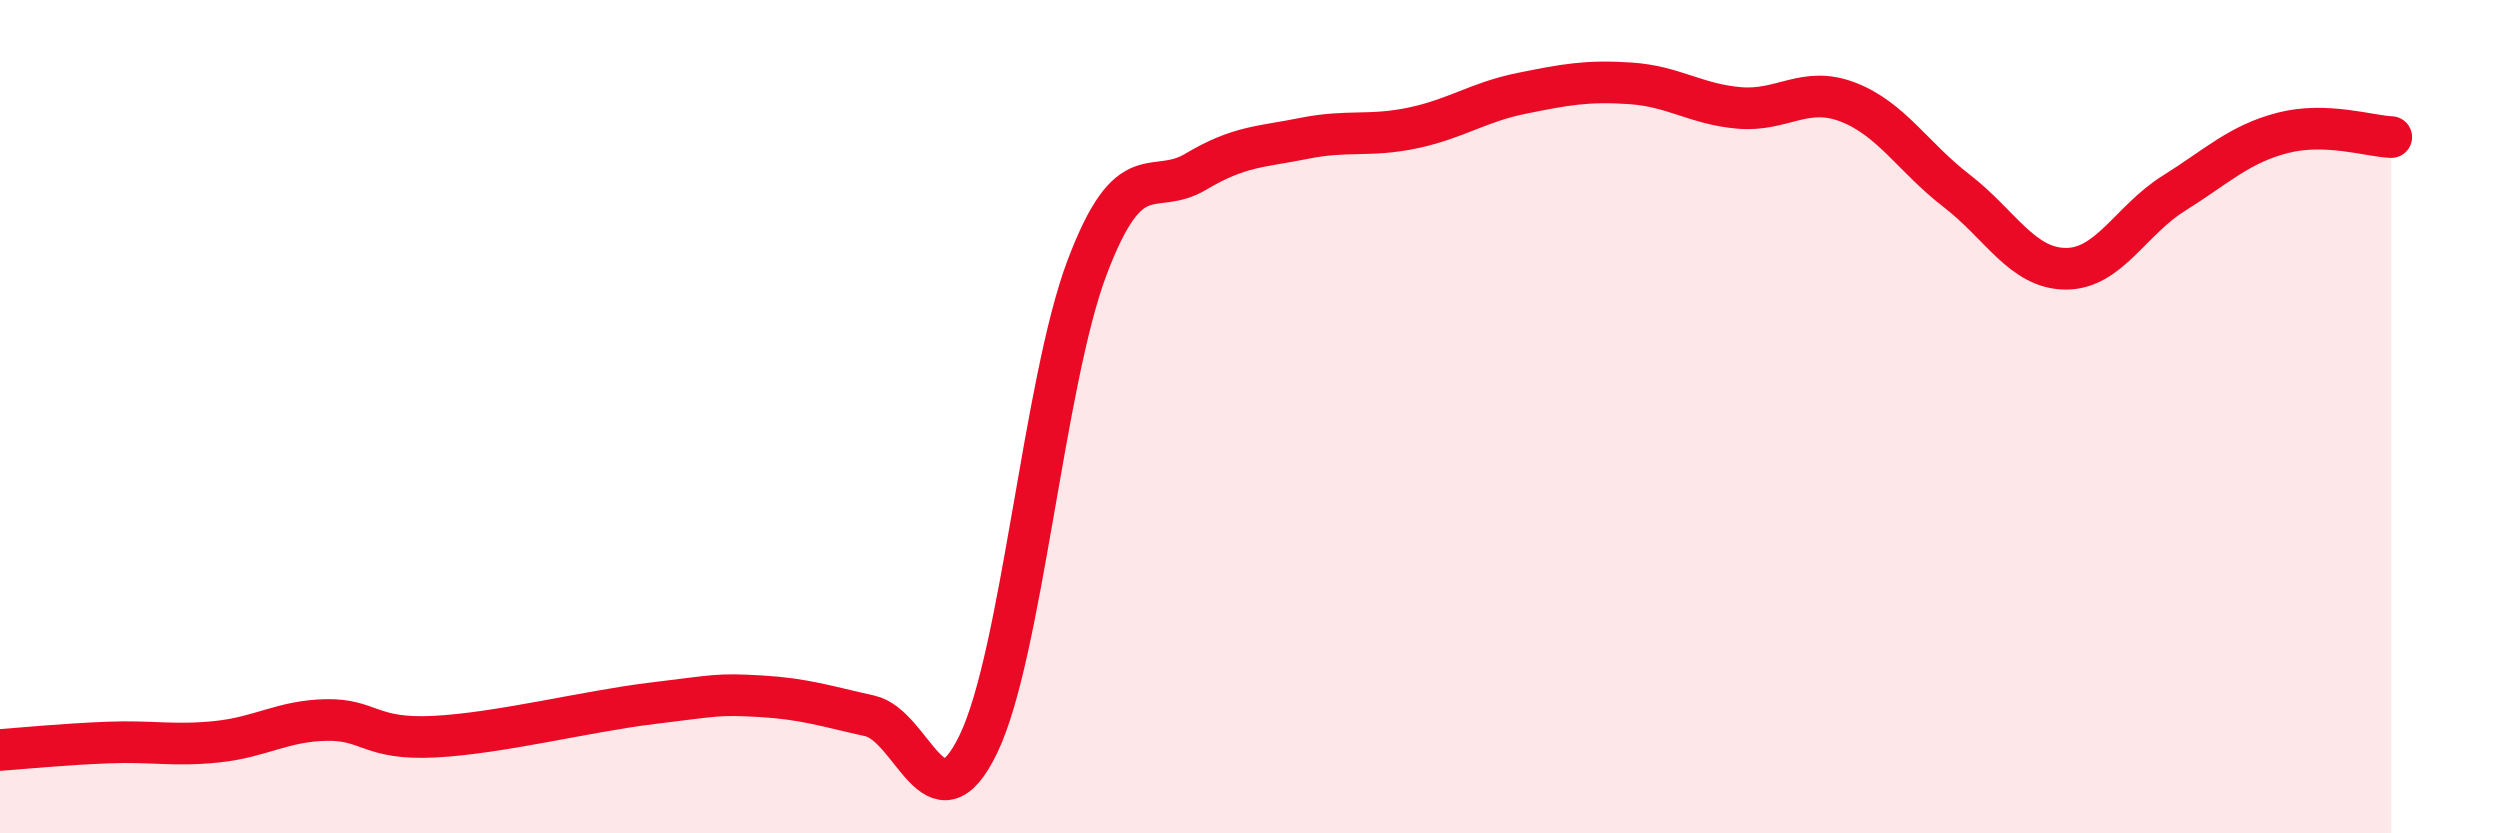
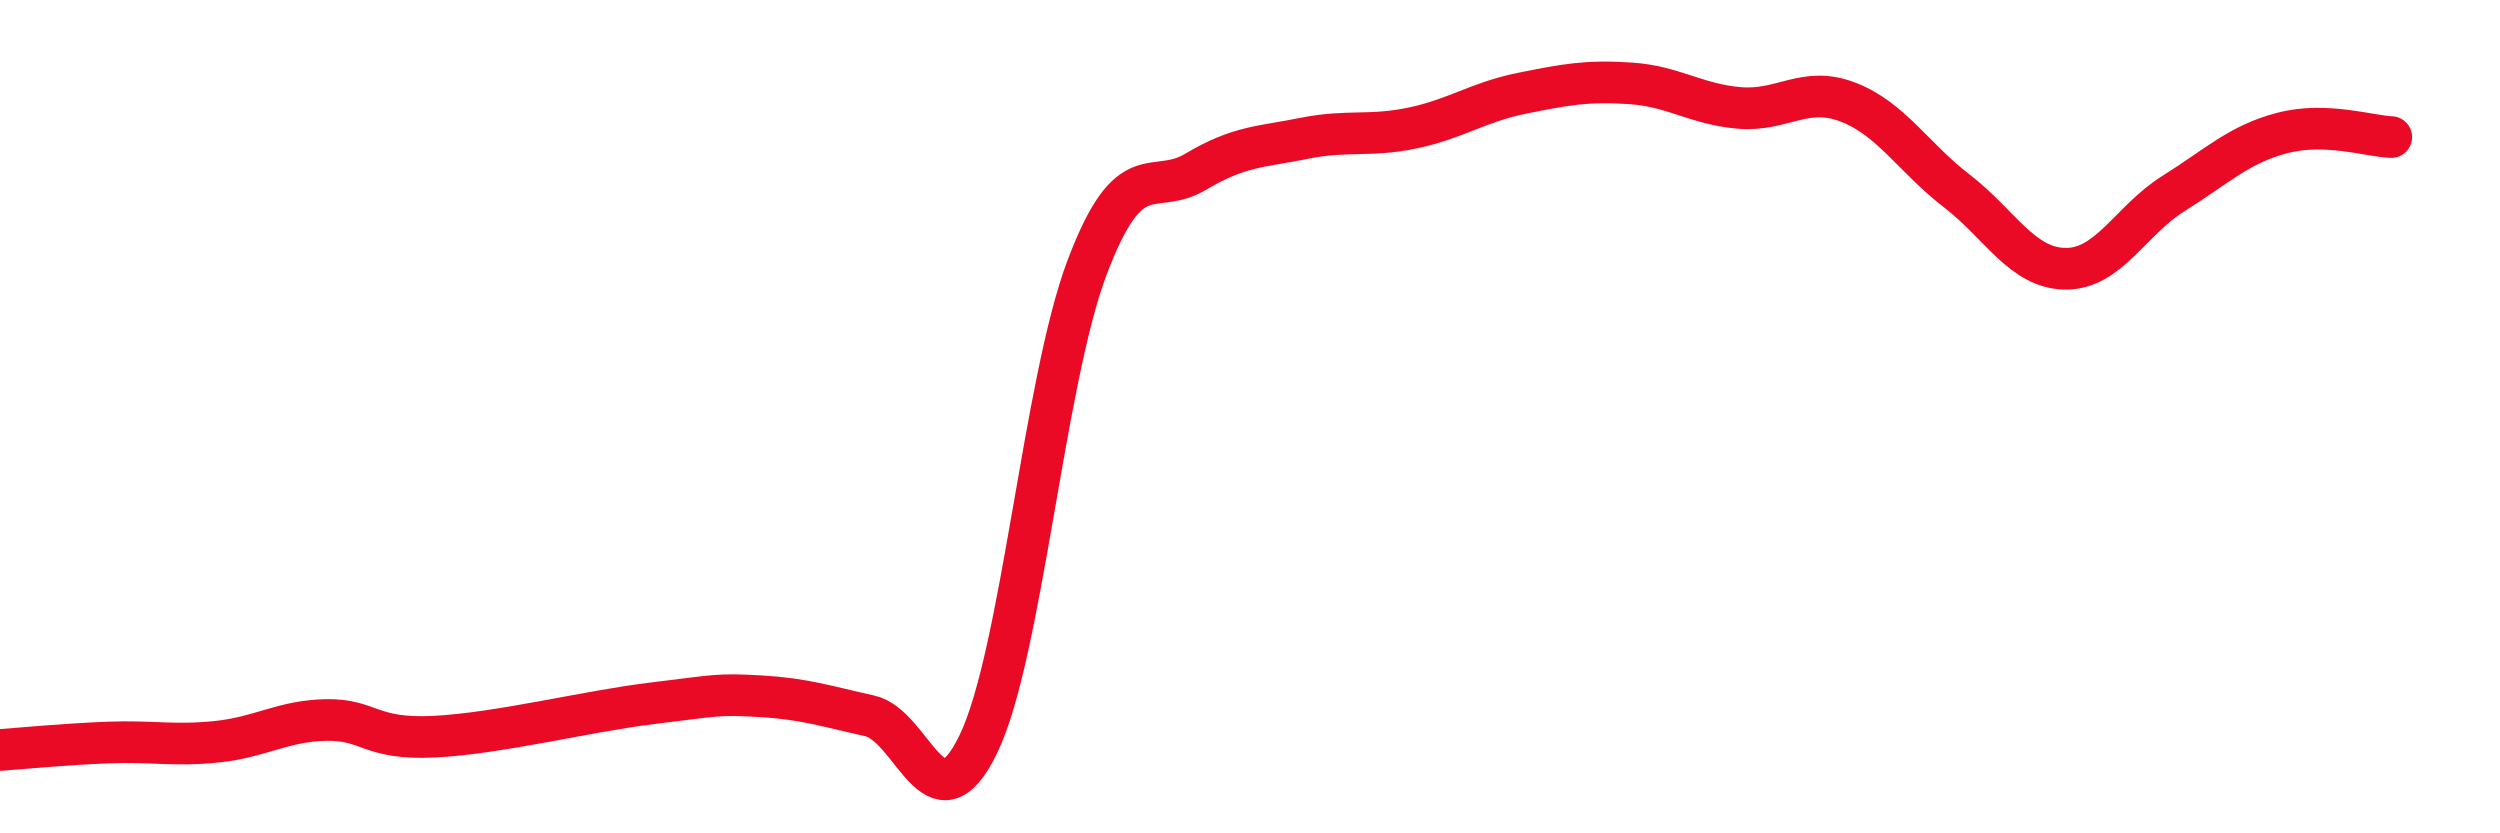
<svg xmlns="http://www.w3.org/2000/svg" width="60" height="20" viewBox="0 0 60 20">
-   <path d="M 0,18 C 0.52,17.96 1.57,17.86 2.61,17.82 C 3.65,17.78 4.18,17.91 5.22,17.8 C 6.26,17.69 6.79,17.3 7.83,17.28 C 8.87,17.26 8.87,17.76 10.43,17.68 C 11.99,17.6 14.08,17.07 15.65,16.88 C 17.22,16.69 17.22,16.65 18.26,16.71 C 19.3,16.77 19.83,16.95 20.87,17.18 C 21.91,17.41 22.44,20.01 23.48,17.86 C 24.52,15.71 25.05,9.17 26.09,6.42 C 27.13,3.67 27.66,4.74 28.7,4.12 C 29.74,3.5 30.26,3.53 31.3,3.32 C 32.34,3.11 32.87,3.29 33.91,3.07 C 34.95,2.85 35.48,2.45 36.52,2.24 C 37.56,2.03 38.09,1.93 39.13,2 C 40.17,2.07 40.7,2.5 41.74,2.59 C 42.78,2.68 43.31,2.05 44.35,2.45 C 45.39,2.85 45.92,3.78 46.96,4.58 C 48,5.38 48.53,6.44 49.57,6.45 C 50.61,6.46 51.13,5.29 52.17,4.64 C 53.21,3.99 53.74,3.46 54.78,3.19 C 55.82,2.92 56.87,3.27 57.39,3.29L57.39 20L0 20Z" fill="#EB0A25" opacity="0.1" stroke-linecap="round" stroke-linejoin="round" />
  <path d="M 0,18 C 0.52,17.96 1.57,17.86 2.61,17.82 C 3.65,17.78 4.18,17.91 5.22,17.8 C 6.26,17.69 6.79,17.3 7.83,17.28 C 8.87,17.26 8.87,17.76 10.43,17.68 C 11.99,17.6 14.08,17.07 15.65,16.88 C 17.22,16.69 17.22,16.65 18.26,16.71 C 19.3,16.77 19.83,16.95 20.87,17.18 C 21.91,17.41 22.44,20.01 23.48,17.86 C 24.52,15.71 25.05,9.17 26.09,6.42 C 27.13,3.67 27.66,4.74 28.7,4.12 C 29.74,3.5 30.26,3.53 31.3,3.32 C 32.34,3.11 32.87,3.29 33.91,3.07 C 34.95,2.85 35.48,2.45 36.52,2.24 C 37.56,2.03 38.09,1.93 39.13,2 C 40.17,2.07 40.7,2.5 41.74,2.59 C 42.78,2.68 43.31,2.05 44.35,2.45 C 45.39,2.85 45.92,3.78 46.96,4.58 C 48,5.38 48.53,6.44 49.57,6.45 C 50.61,6.46 51.13,5.29 52.17,4.64 C 53.21,3.99 53.74,3.46 54.78,3.19 C 55.82,2.92 56.87,3.27 57.39,3.29" stroke="#EB0A25" stroke-width="1" fill="none" stroke-linecap="round" stroke-linejoin="round" />
</svg>